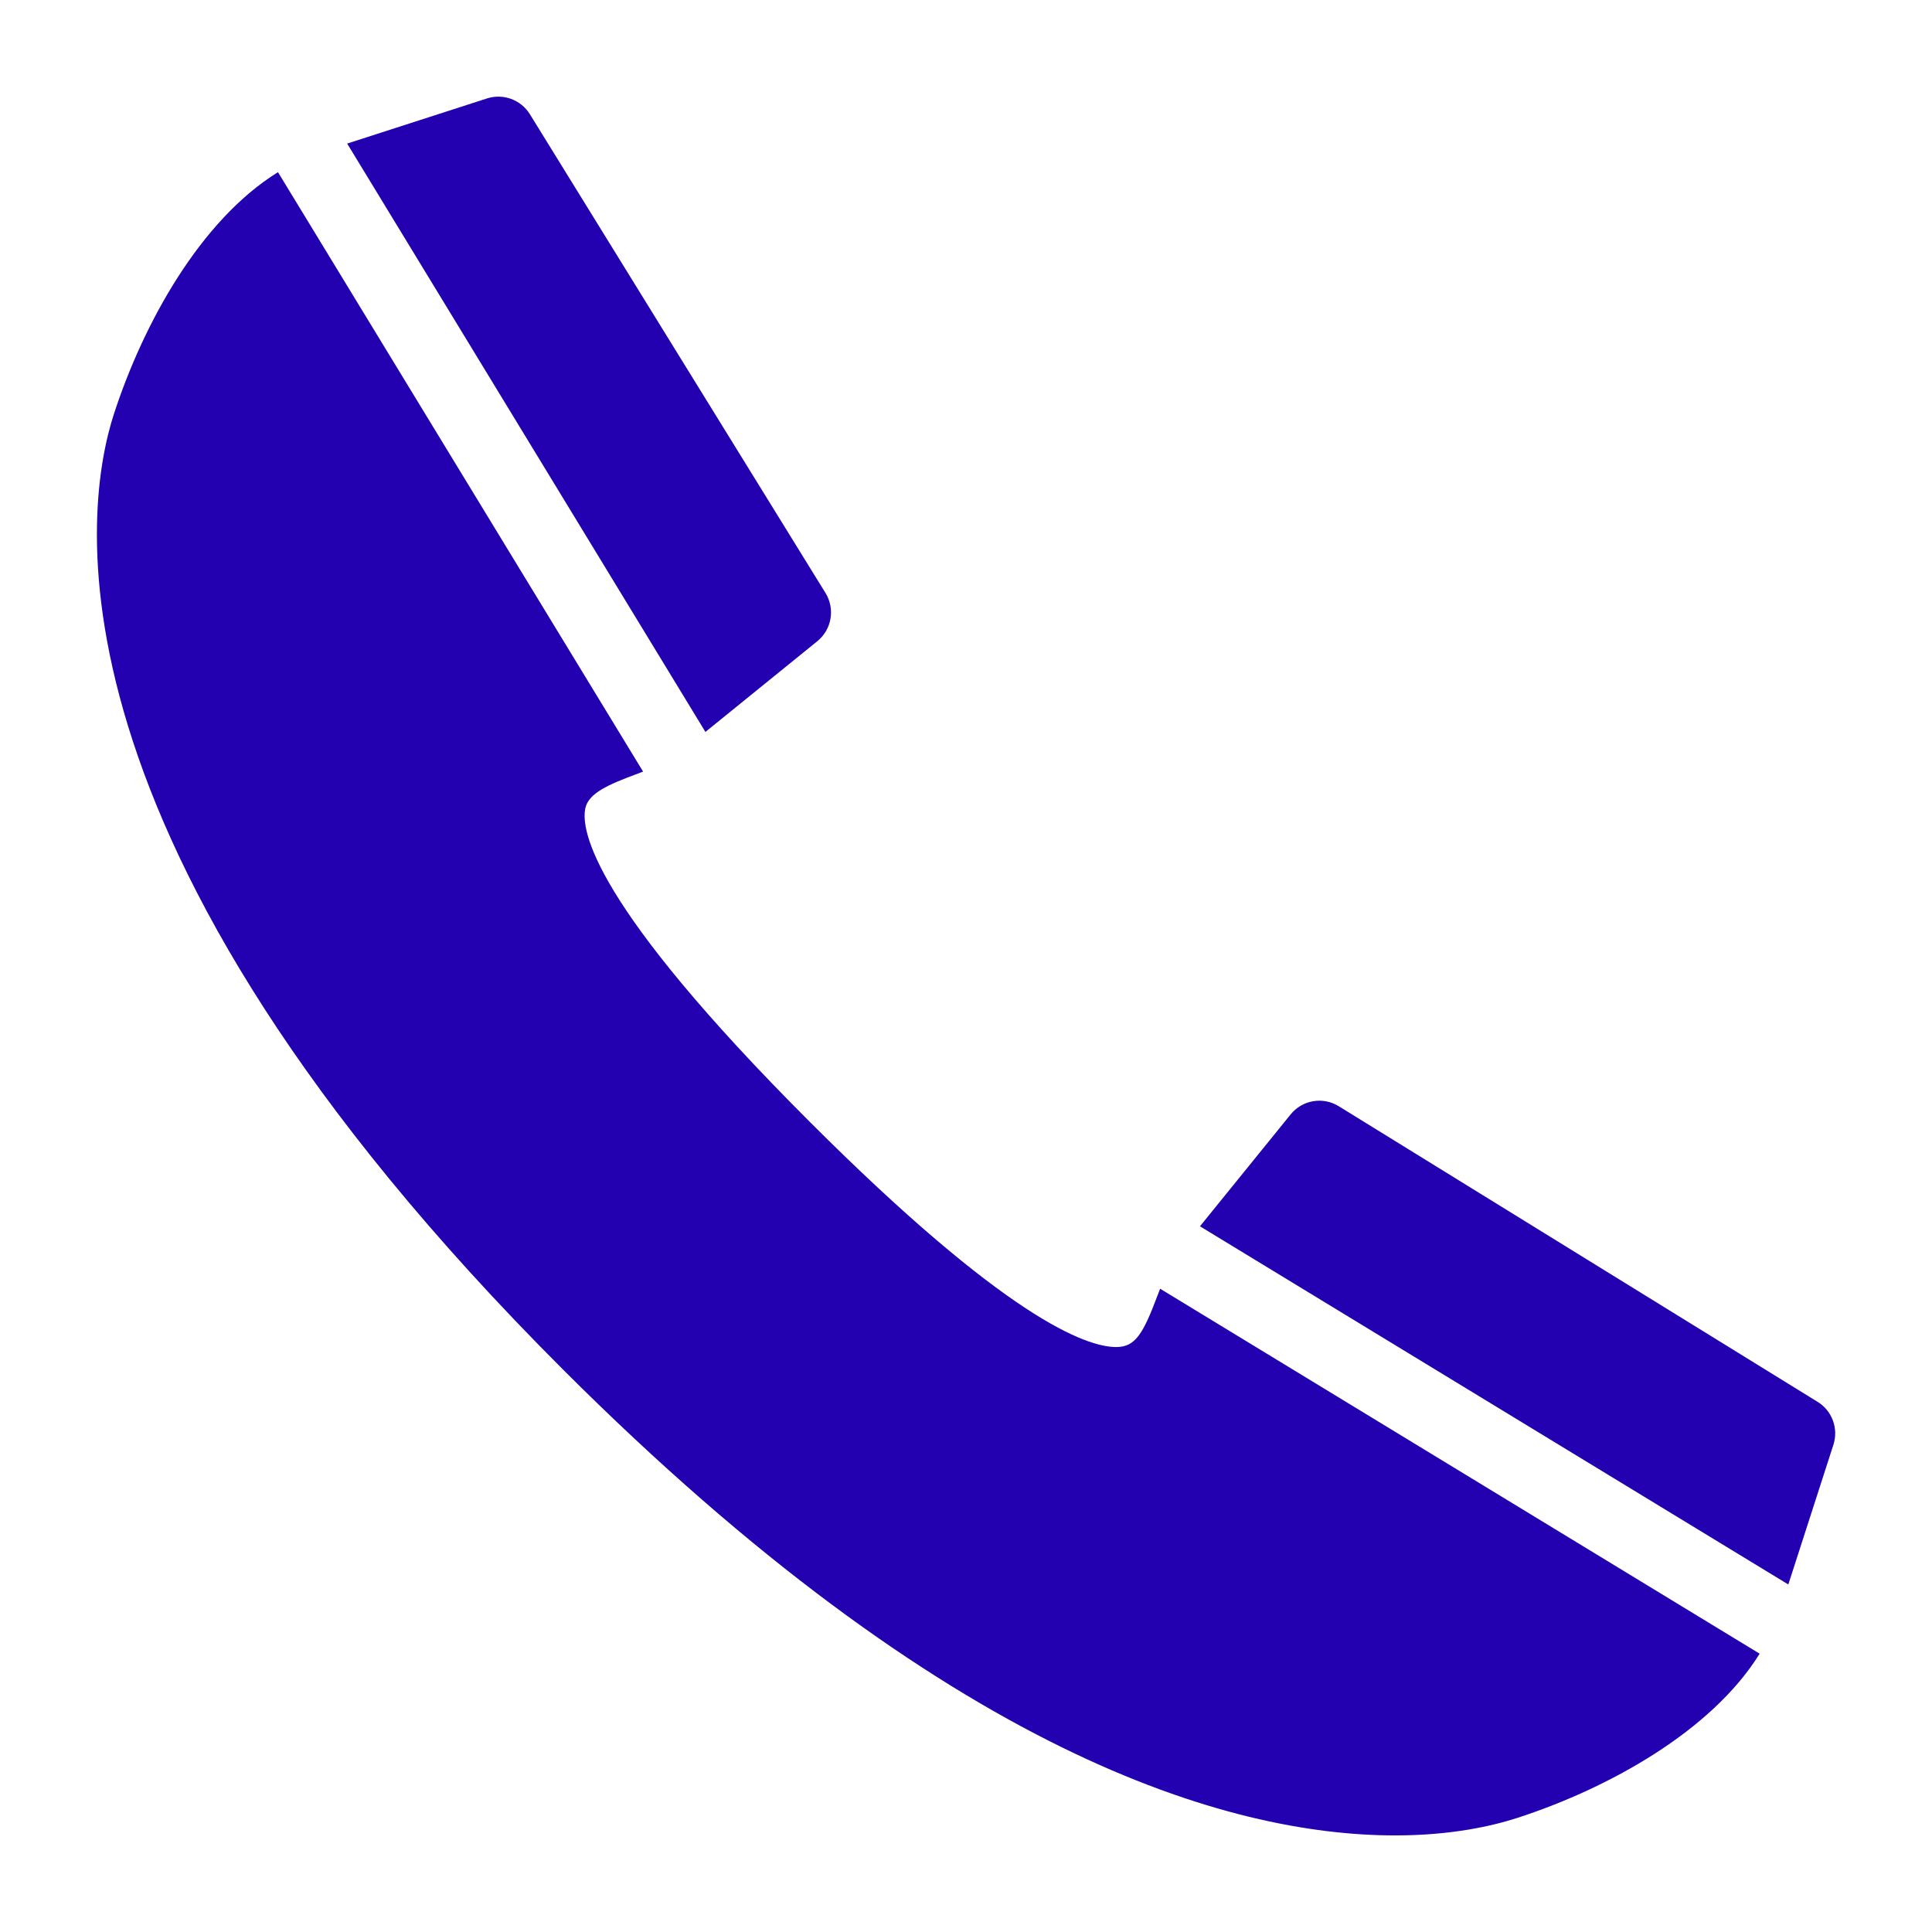
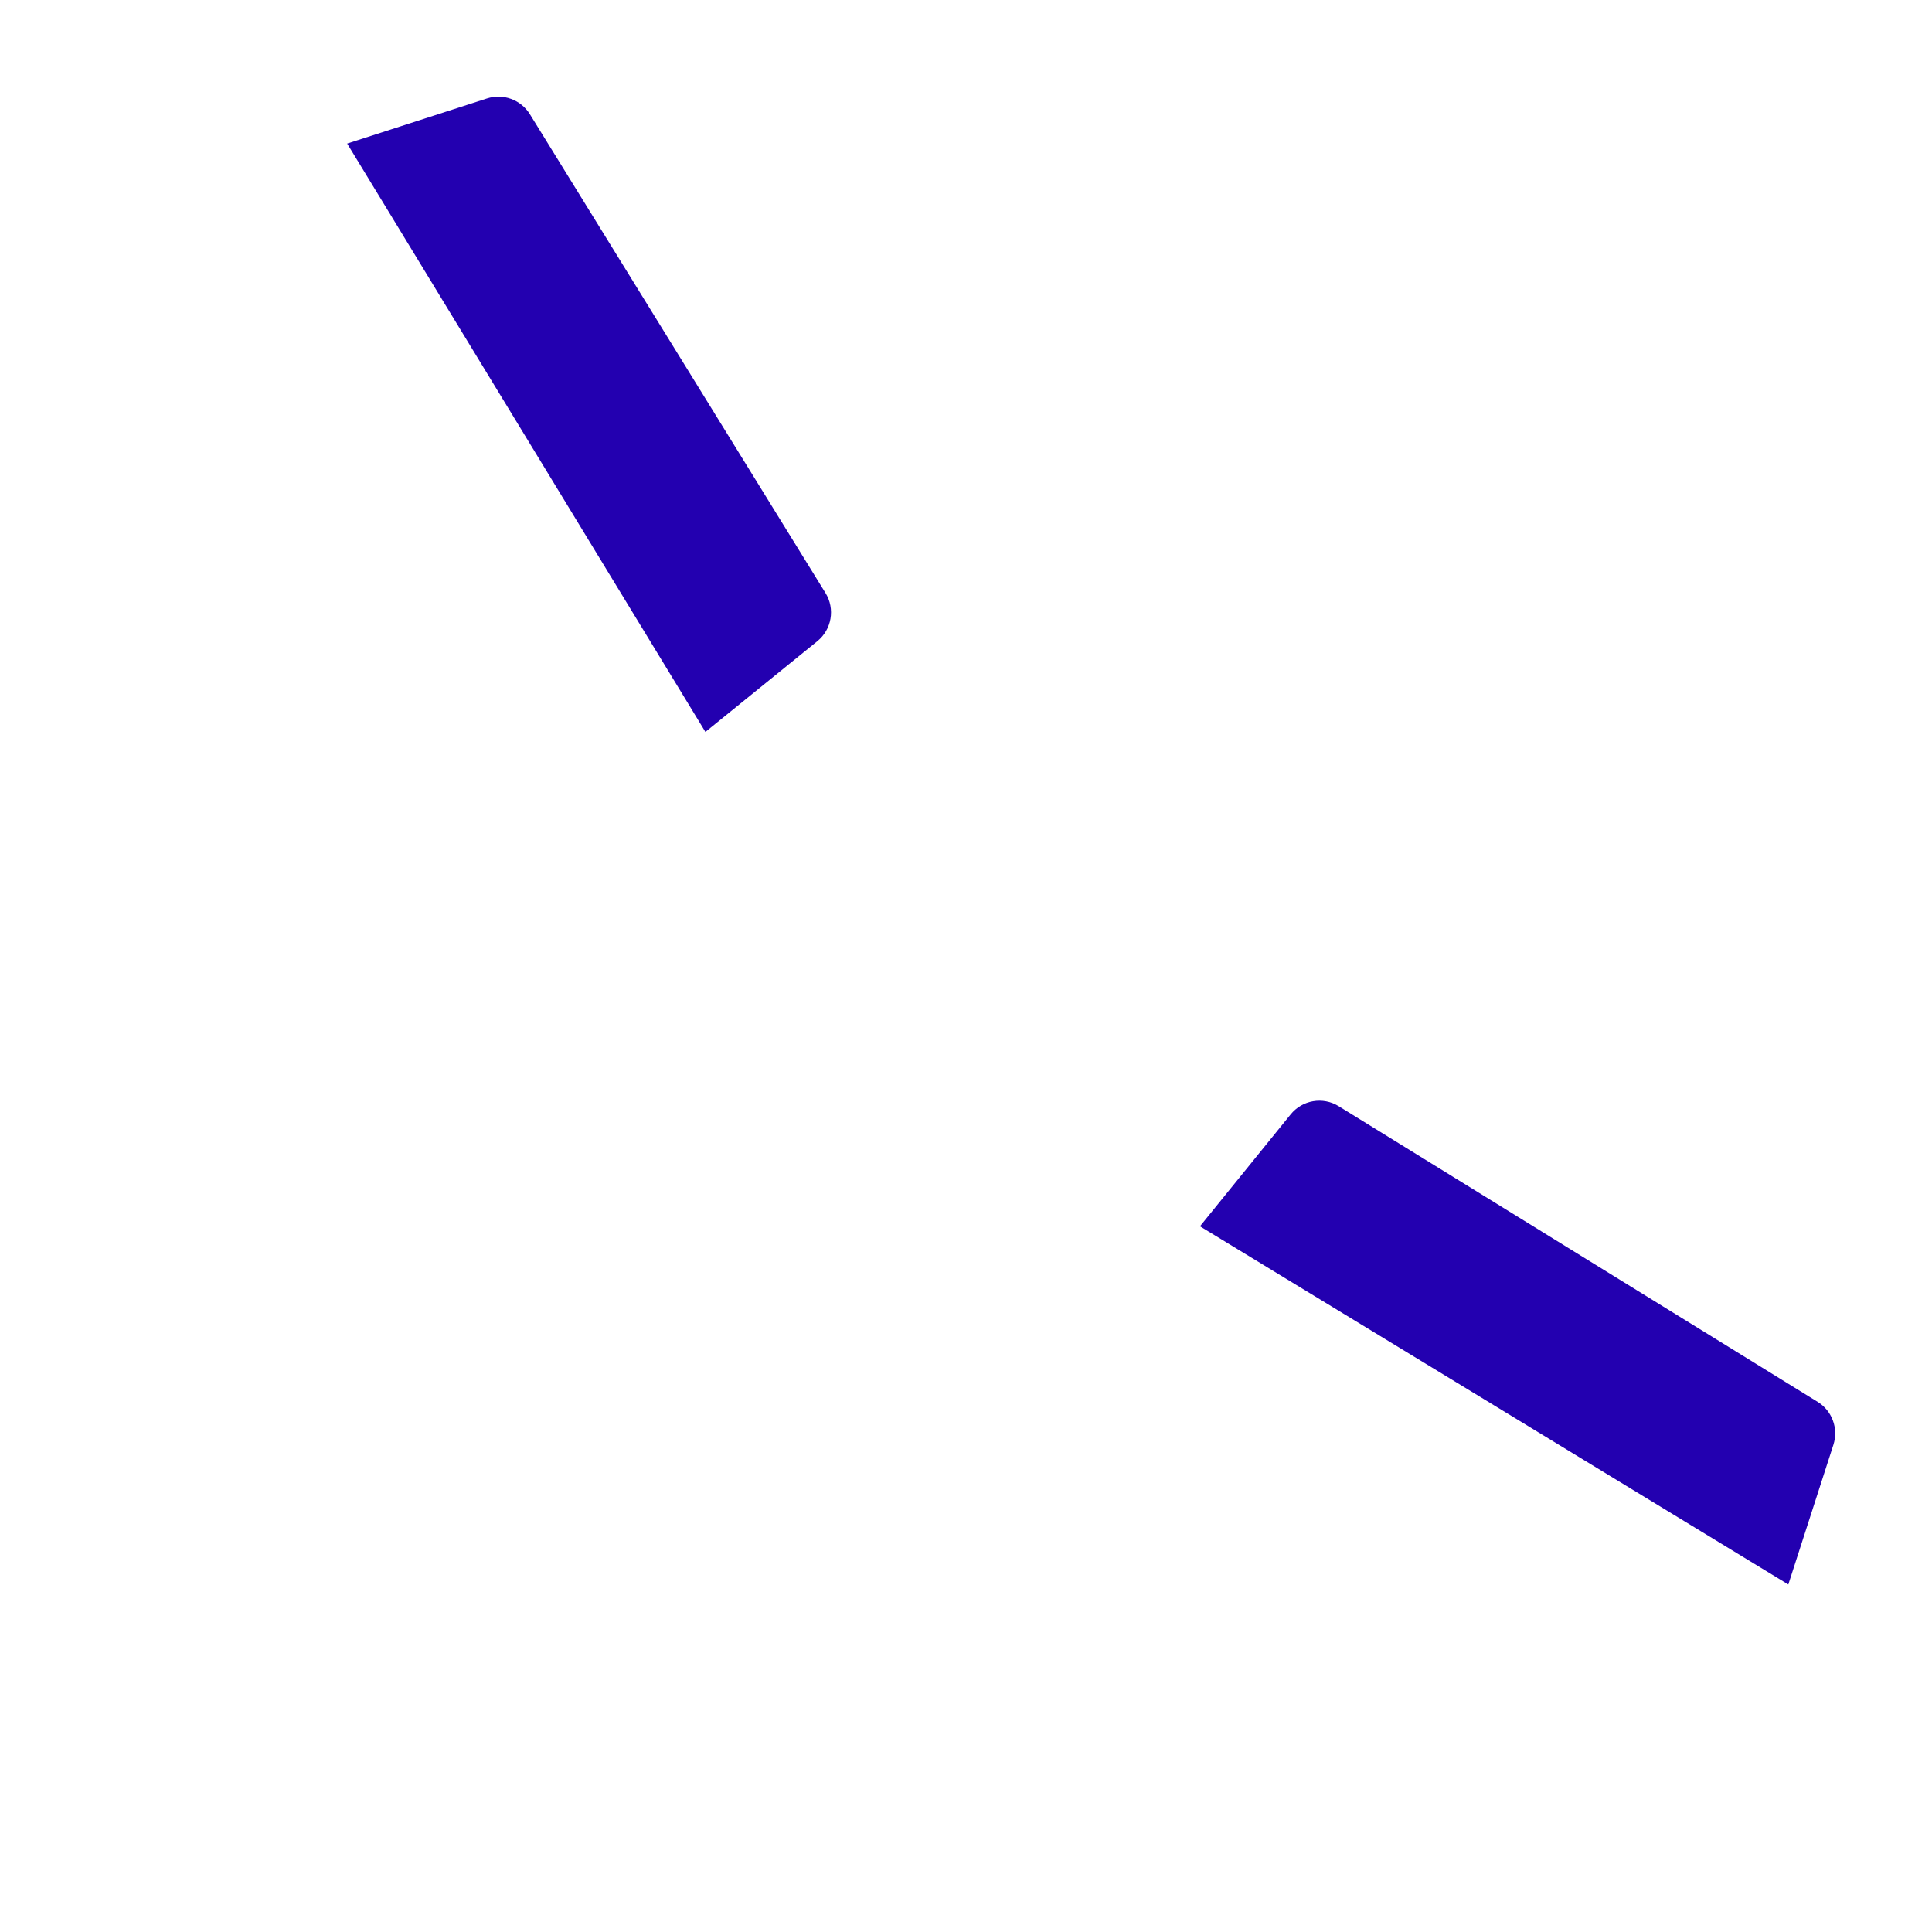
<svg xmlns="http://www.w3.org/2000/svg" viewBox="0 0 100 100" fill-rule="evenodd">
  <path d="m42.305 33.188c0.746-0.605 0.93-1.676 0.422-2.496l-15.301-24.781c-0.465-0.75-1.379-1.086-2.219-0.816l-7.238 2.336 18.543 30.453z" fill="#2300b0" />
-   <path d="m59.902 67.082c-0.742 1.98-1.152 2.641-2.125 2.641-1.57 0-5.719-1.516-15.859-11.652-11.23-11.23-11.867-15.098-11.621-16.238 0.172-0.781 1.188-1.219 2.606-1.75 0.129-0.047 0.254-0.098 0.383-0.145l-18.898-31.027c-4.035 2.5-6.981 7.863-8.496 12.531-1.504 4.641-4.277 21.922 23.23 49.426 19.949 19.945 34.445 24.133 43.098 24.133 2.918 0 5.055-0.496 6.328-0.91 4.668-1.516 10.031-4.465 12.531-8.496l-31.031-18.891c-0.047 0.125-0.098 0.25-0.145 0.379z" fill="#2300b0" />
  <path d="m94.078 72.559l-24.785-15.301c-0.82-0.508-1.887-0.324-2.492 0.426l-4.691 5.789 30.453 18.539 2.336-7.238c0.266-0.84-0.07-1.754-0.82-2.215z" fill="#2300b0" />
</svg>